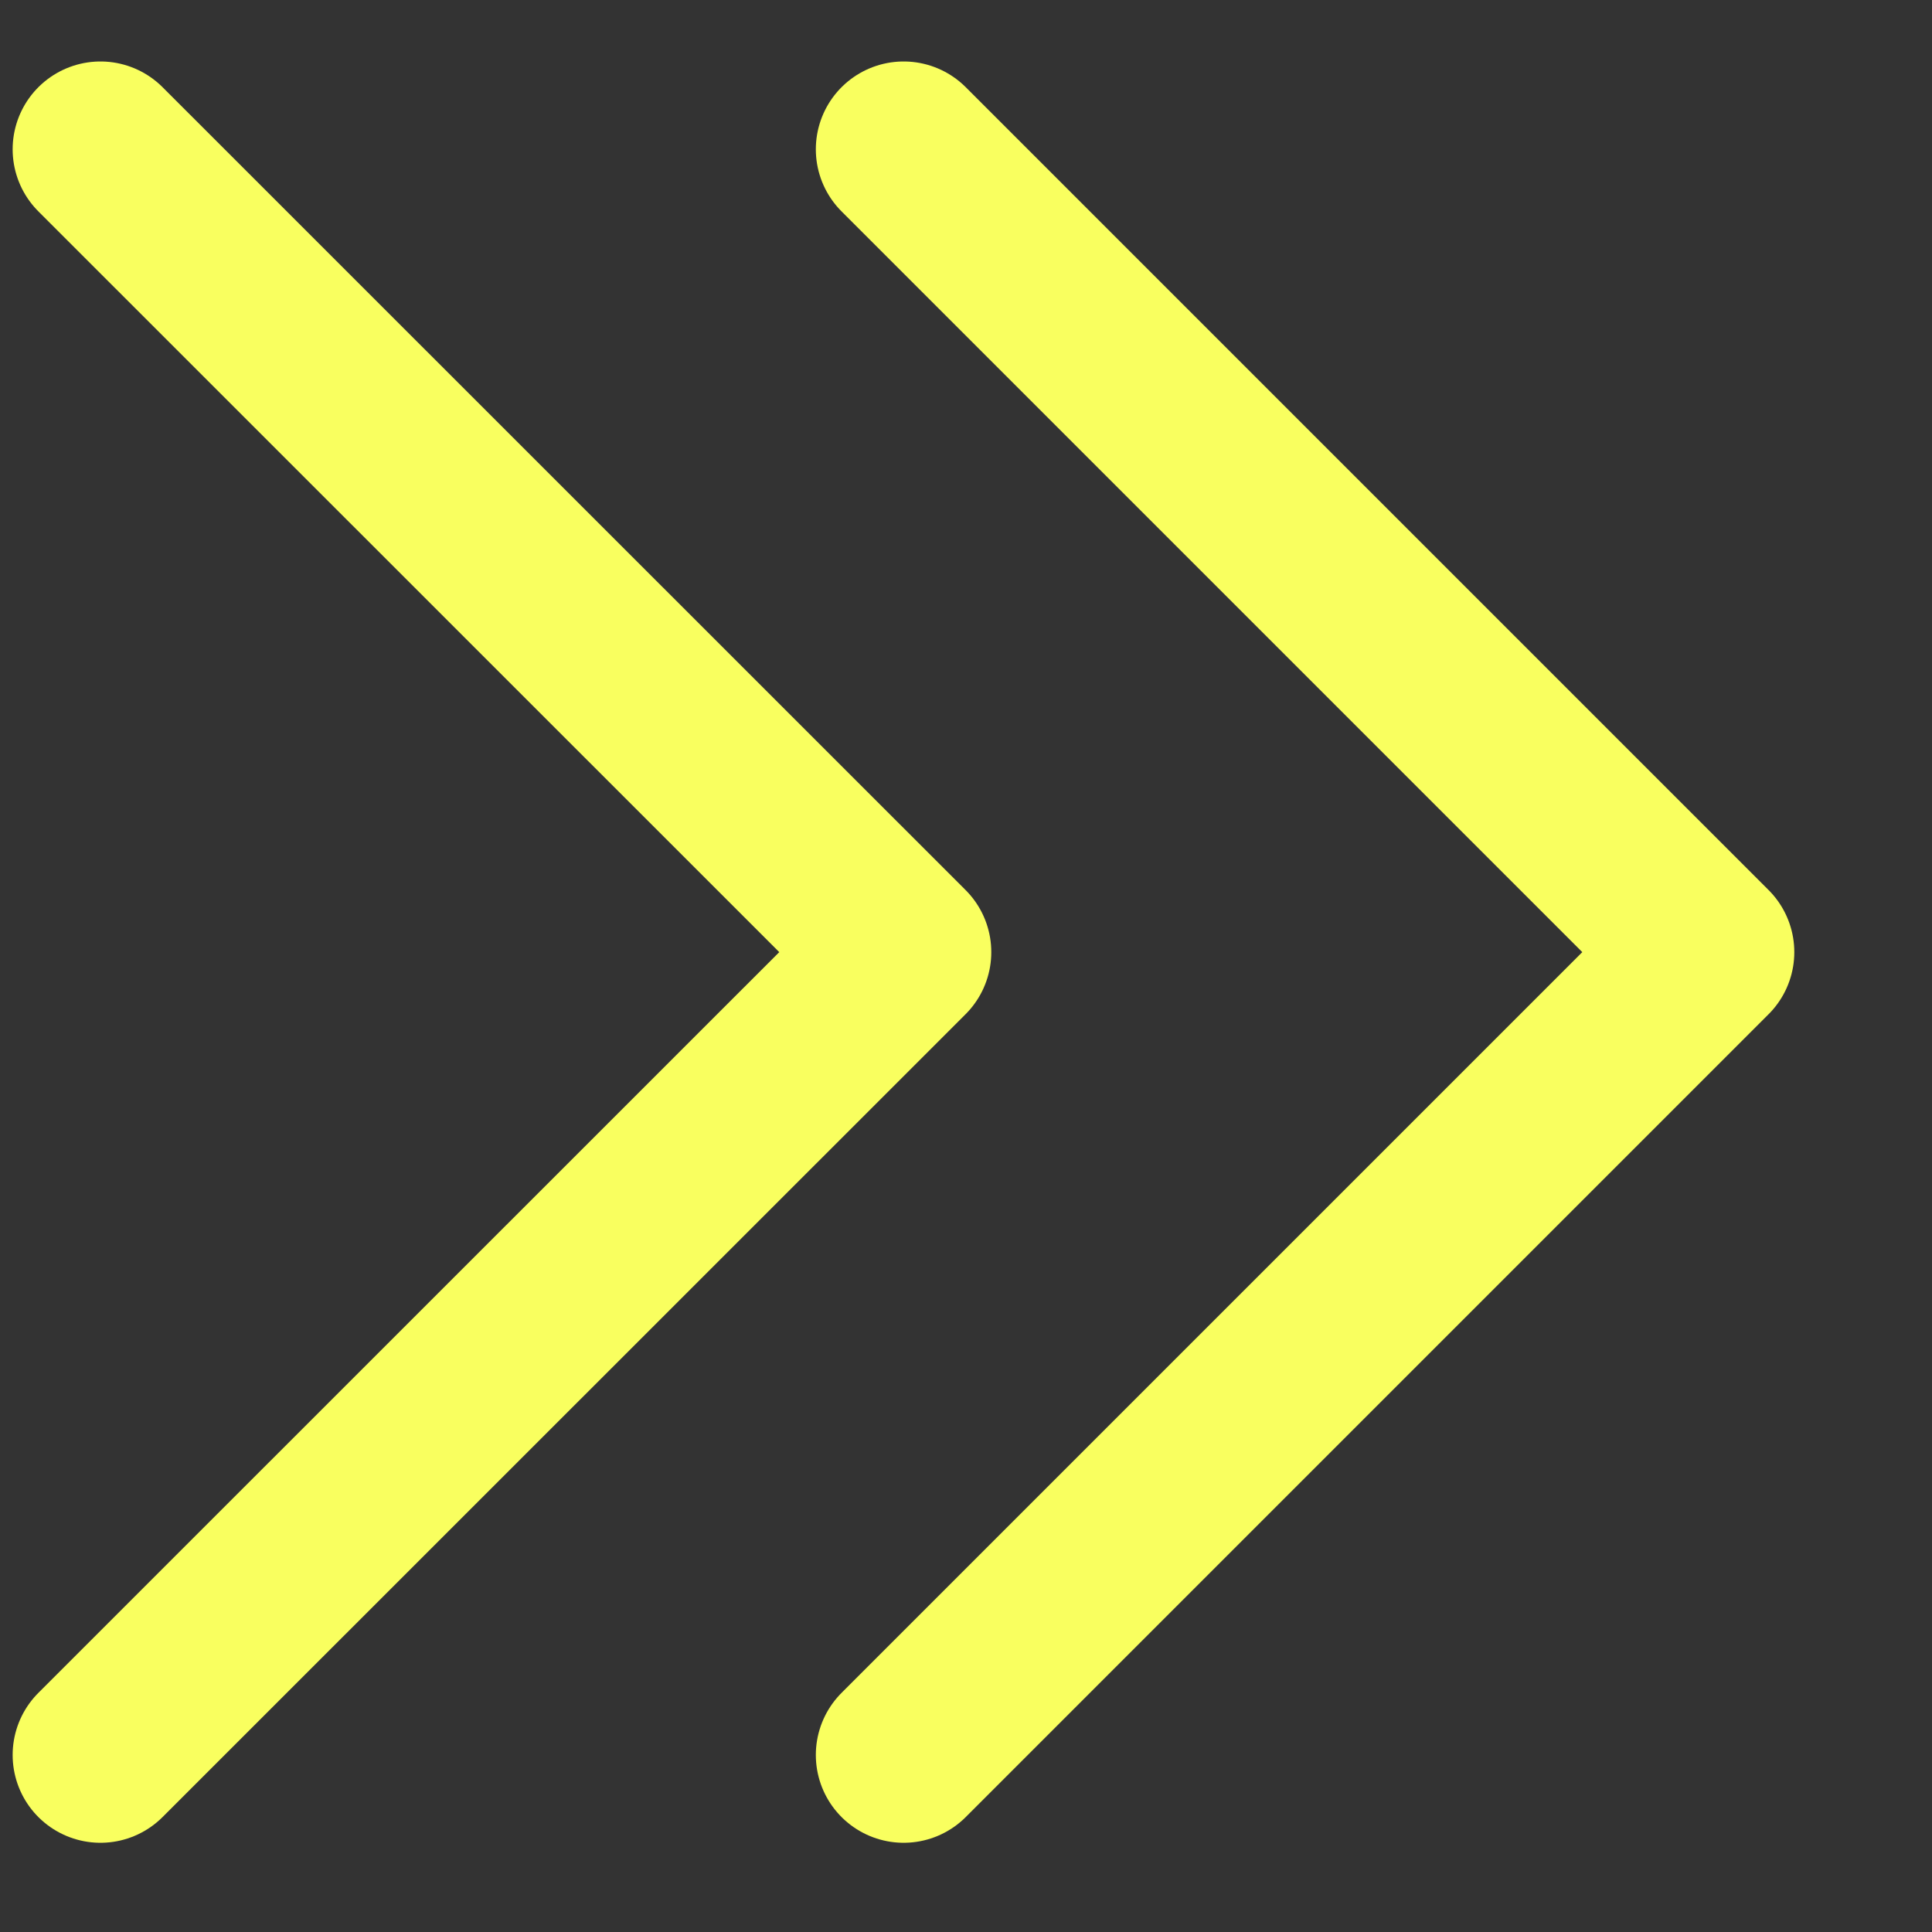
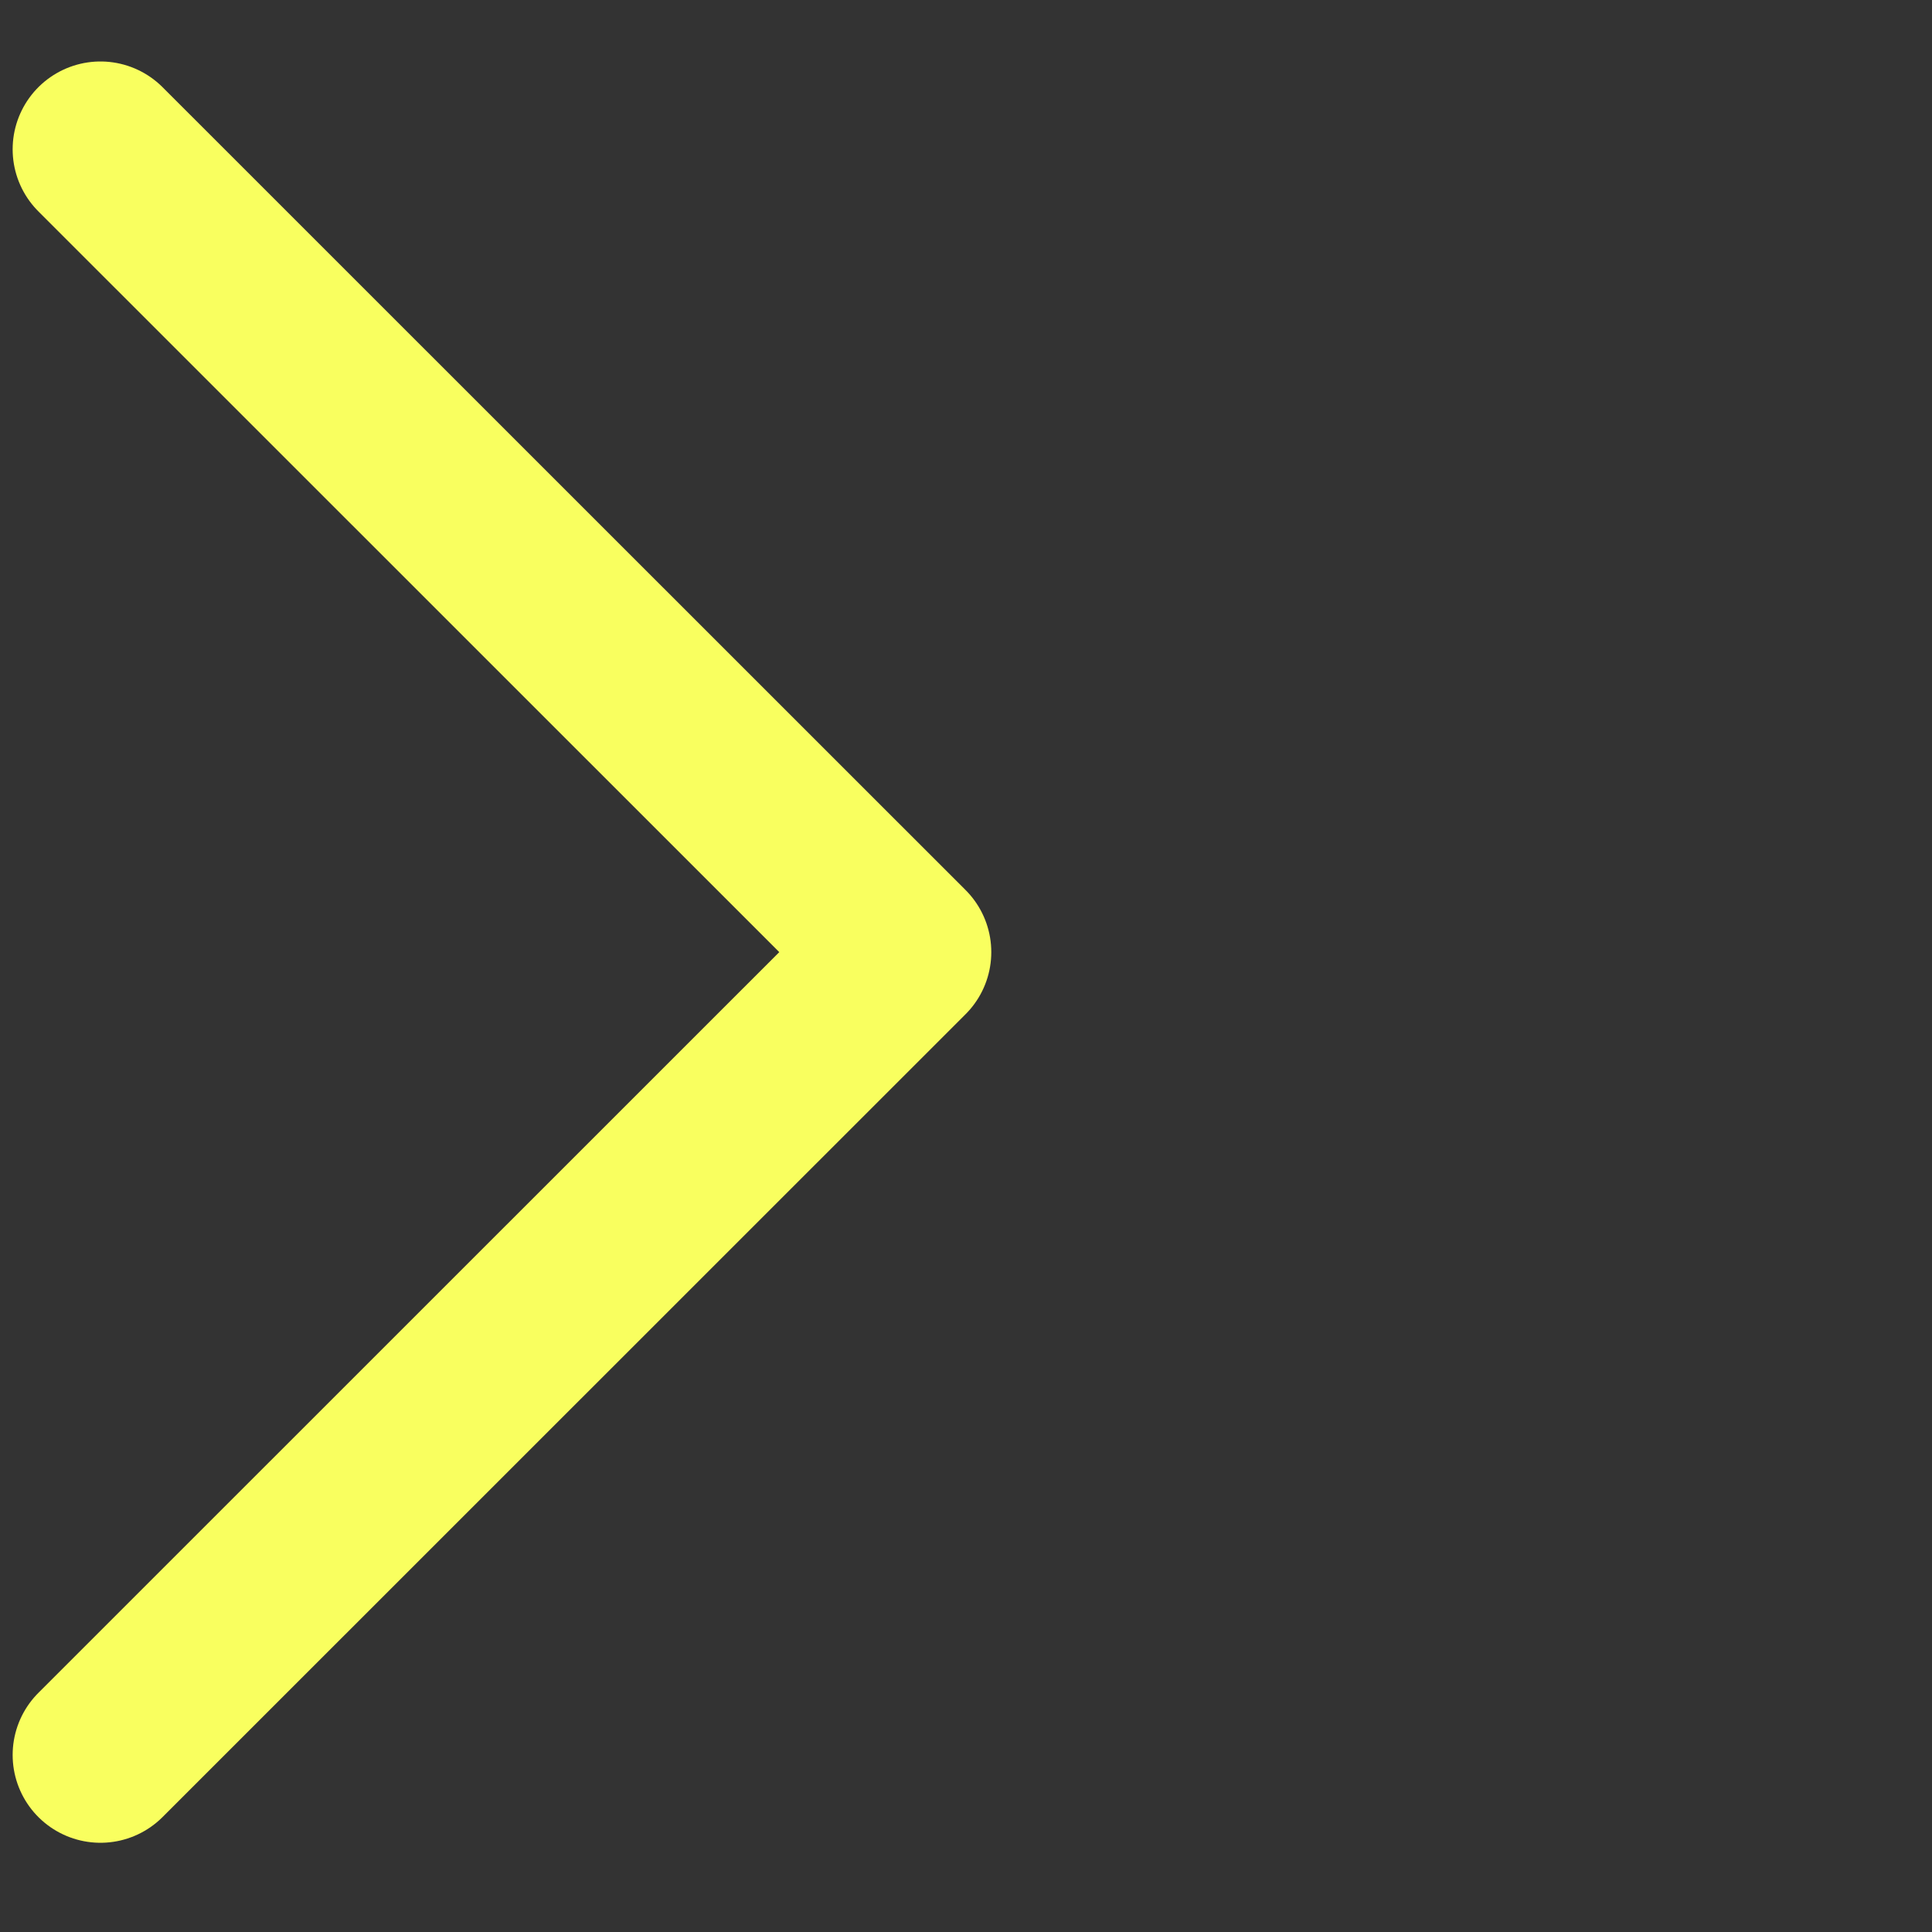
<svg xmlns="http://www.w3.org/2000/svg" width="11" height="11" viewBox="0 0 11 11" fill="none">
  <rect x="0" y="0" width="11" height="11" fill="#333333" stroke="none" />
  <path d="M0.572 9.992L5.144 5.421L0.572 0.85" stroke="#F9FF5F" stroke-linecap="round" stroke-linejoin="round" />
-   <path d="M5.145 9.992L9.716 5.421L5.145 0.85" stroke="#F9FF5F" stroke-linecap="round" stroke-linejoin="round" />
</svg>